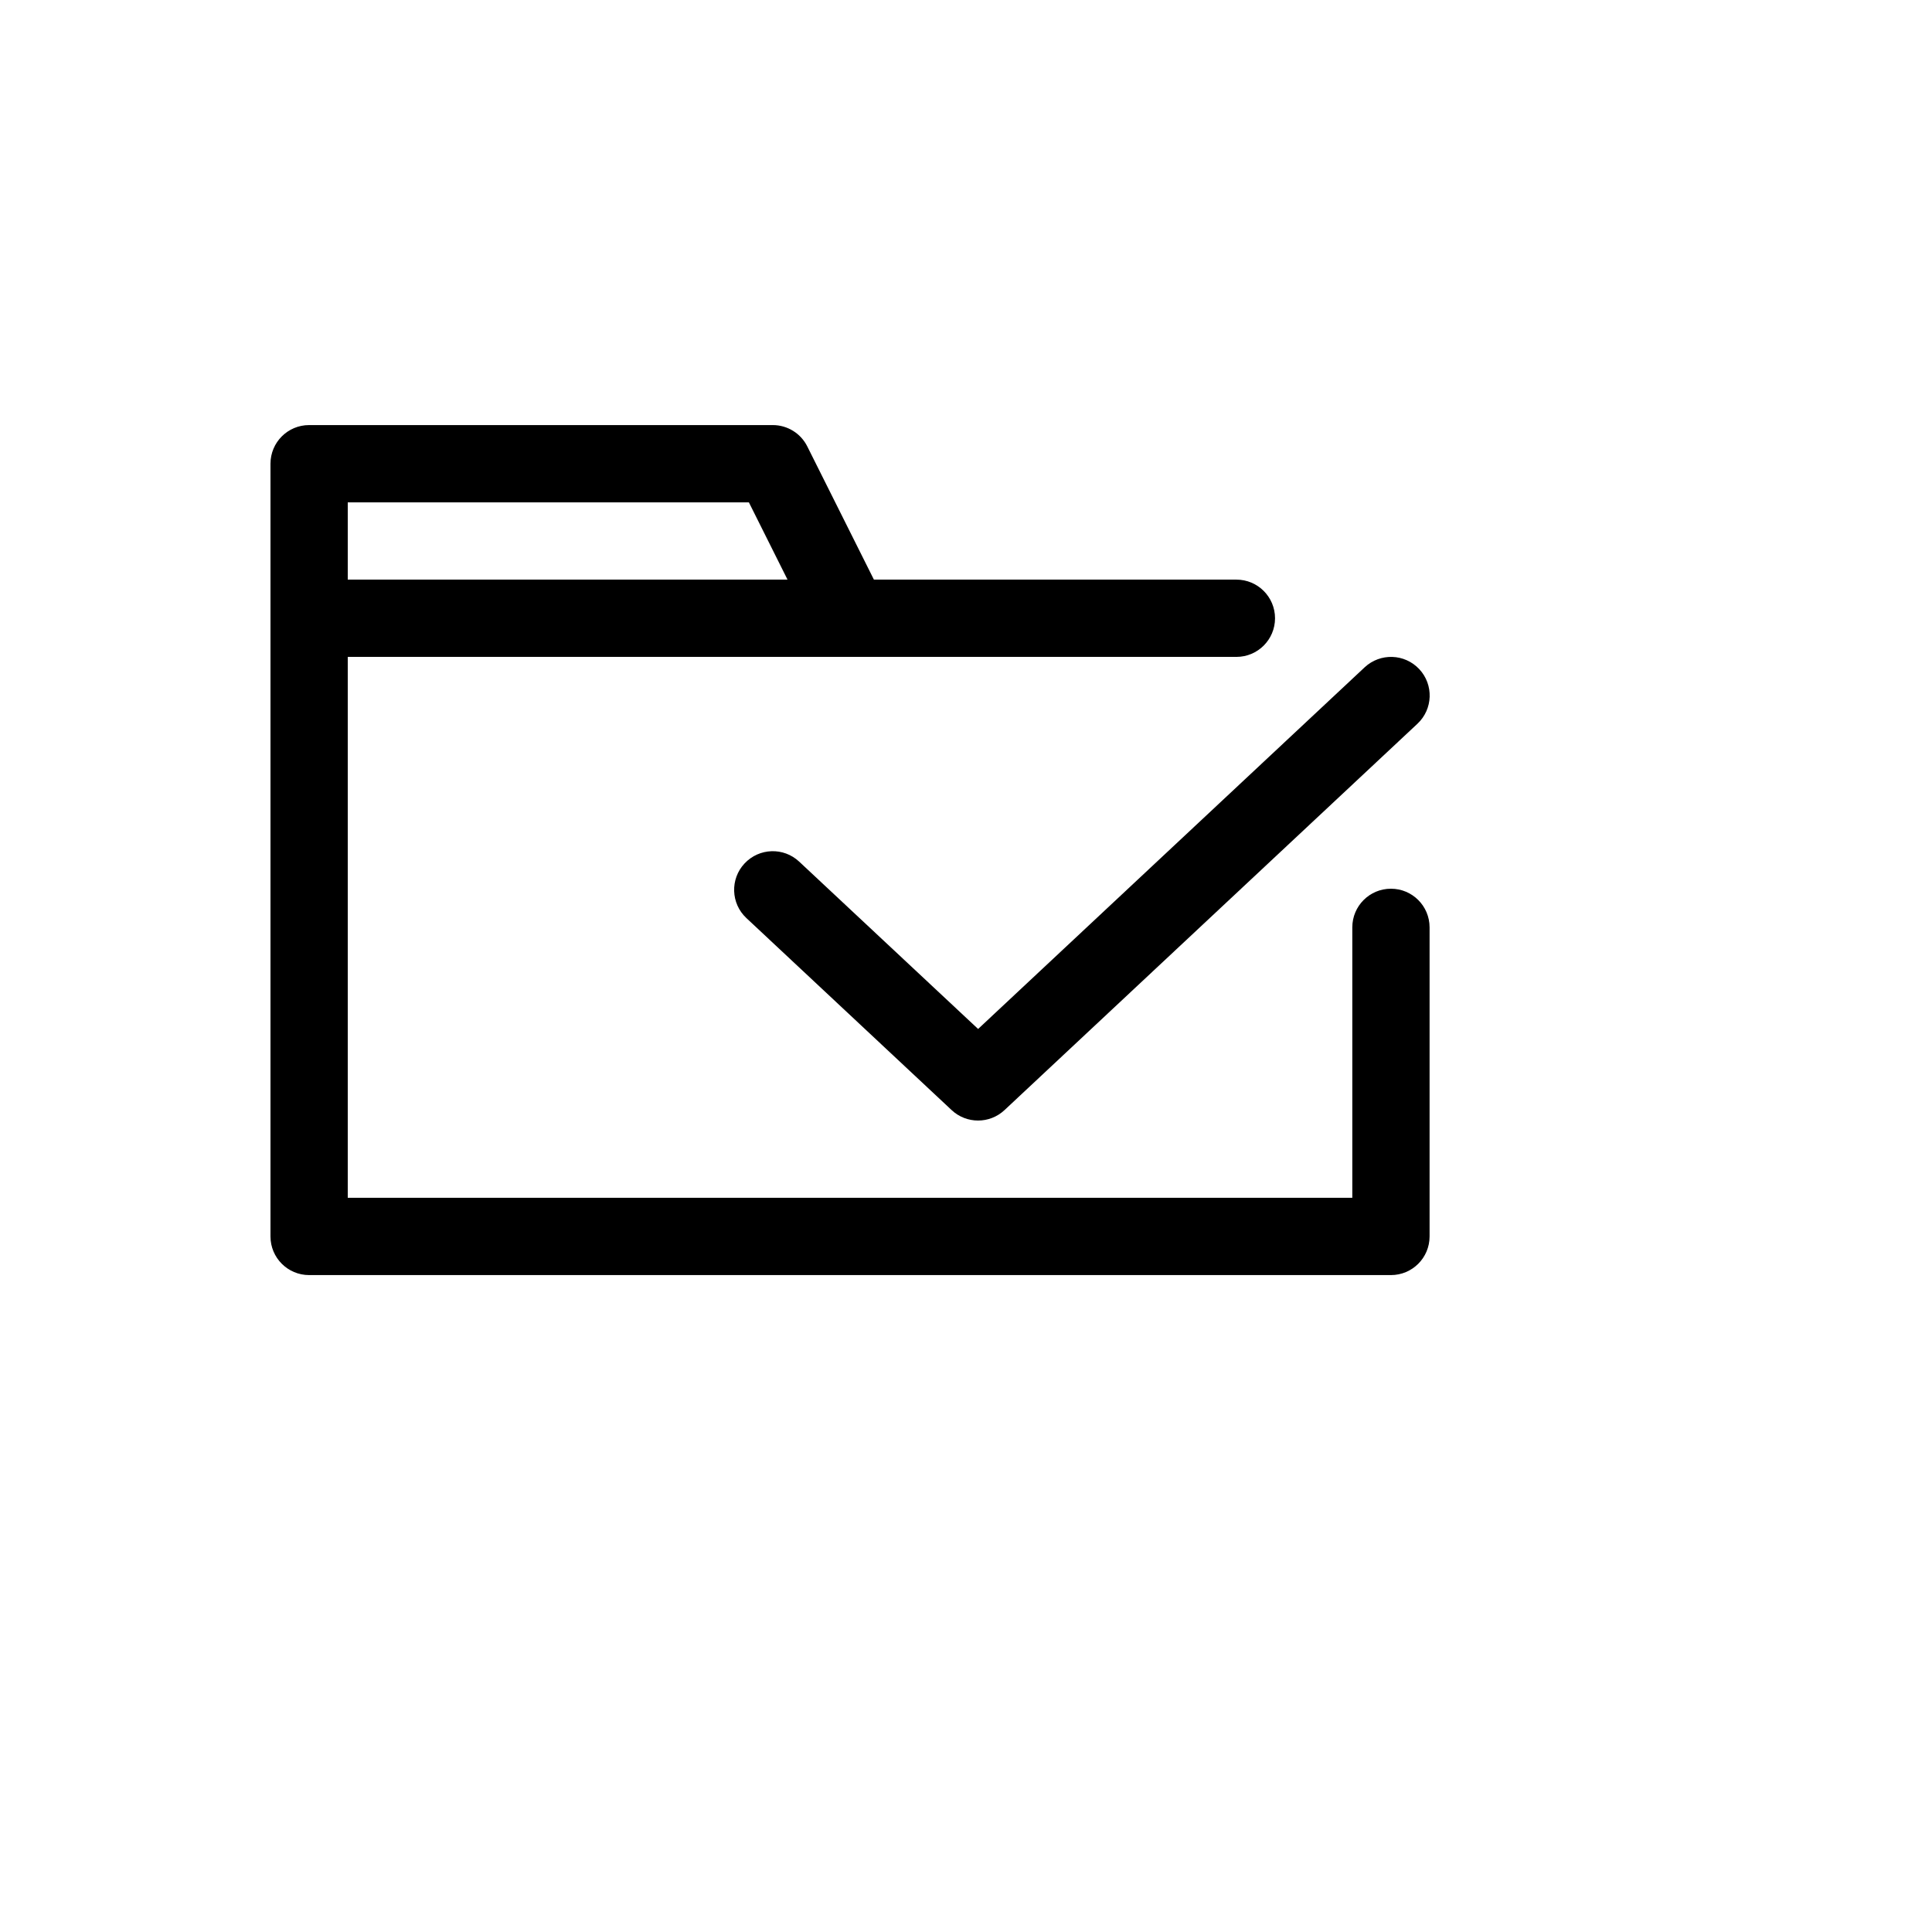
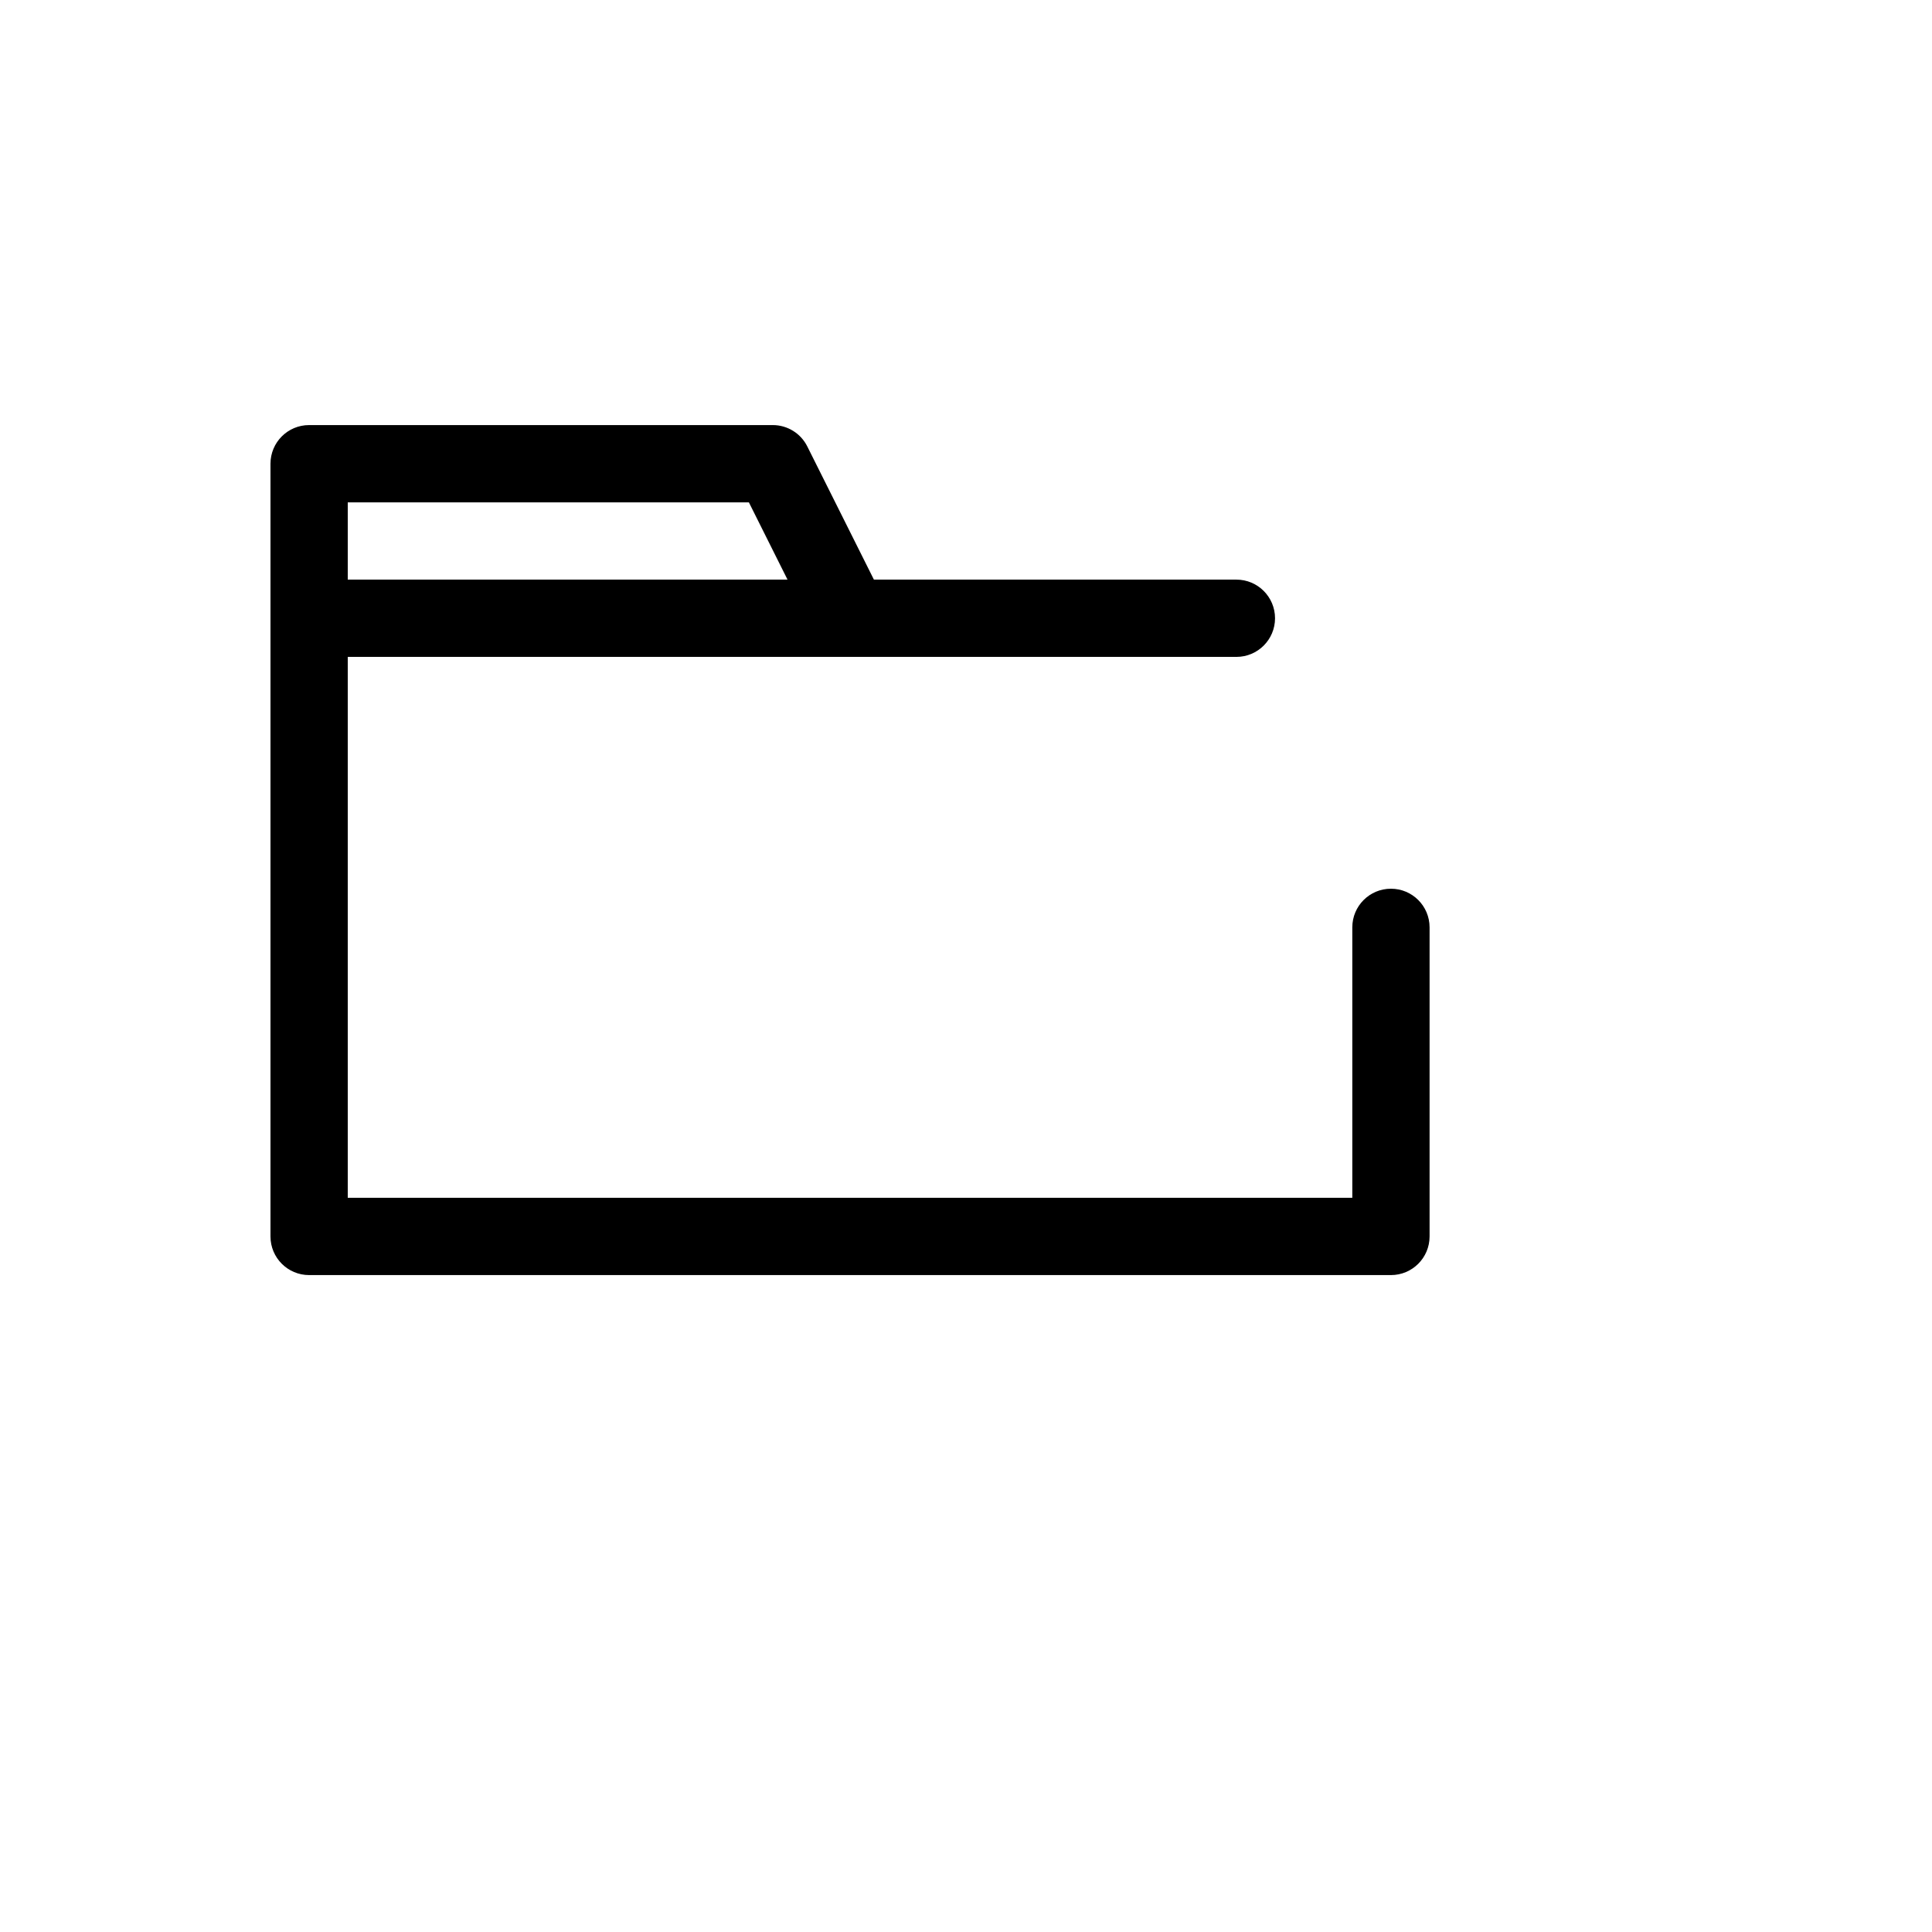
<svg xmlns="http://www.w3.org/2000/svg" version="1.1" width="100%" height="100%" id="svgWorkerArea" viewBox="-25 -25 625 625" style="background: white;">
  <defs id="defsdoc">
    <pattern id="patternBool" x="0" y="0" width="10" height="10" patternUnits="userSpaceOnUse" patternTransform="rotate(35)">
      <circle cx="5" cy="5" r="4" style="stroke: none;fill: #ff000070;" />
    </pattern>
  </defs>
  <g id="fileImp-142518175" class="cosito">
    <path id="pathImp-558968195" class="grouped" d="M424.969 262.499C418.057 262.499 412.47 268.098 412.47 274.998 412.47 274.998 412.47 362.49 412.47 362.49 412.47 362.49 87.498 362.49 87.498 362.49 87.498 362.49 87.498 187.505 87.498 187.505 87.498 187.505 249.984 187.505 249.984 187.505 249.984 187.505 250.234 187.505 250.234 187.505 250.234 187.505 319.741 187.505 319.741 187.505 319.741 187.505 374.973 187.505 374.973 187.505 381.885 187.505 387.472 181.906 387.472 175.006 387.472 168.107 381.885 162.507 374.973 162.507 374.973 162.507 319.728 162.507 319.728 162.507 319.728 162.507 257.708 162.507 257.708 162.507 257.708 162.507 236.16 119.424 236.16 119.424 234.048 115.186 229.723 112.512 224.986 112.512 224.986 112.512 74.999 112.512 74.999 112.512 68.087 112.512 62.5 118.111 62.5 125.011 62.5 125.011 62.5 175.006 62.5 175.006 62.5 175.006 62.5 374.989 62.5 374.989 62.5 381.889 68.087 387.488 74.999 387.488 74.999 387.488 424.969 387.488 424.969 387.488 431.881 387.488 437.468 381.889 437.468 374.989 437.468 374.989 437.468 274.998 437.468 274.998 437.468 268.098 431.881 262.499 424.969 262.499 424.969 262.499 424.969 262.499 424.969 262.499M87.498 137.51C87.498 137.51 217.262 137.51 217.262 137.51 217.262 137.51 229.761 162.507 229.761 162.507 229.761 162.507 87.498 162.507 87.498 162.507 87.498 162.507 87.498 137.51 87.498 137.51 87.498 137.51 87.498 137.51 87.498 137.51" />
-     <path id="pathImp-17243732" class="grouped" d="M233.536 253.737C228.486 249.012 220.599 249.275 215.862 254.325 211.15 259.362 211.412 267.274 216.449 271.986 216.449 271.986 282.856 334.118 282.856 334.118 285.256 336.368 288.331 337.493 291.406 337.493 294.48 337.493 297.543 336.368 299.955 334.118 299.955 334.118 433.543 209.128 433.543 209.129 438.58 204.416 438.843 196.505 434.131 191.468 429.406 186.418 421.507 186.168 416.457 190.88 416.457 190.88 291.418 307.87 291.418 307.87 291.418 307.87 233.536 253.737 233.536 253.737 233.536 253.737 233.536 253.737 233.536 253.737" />
  </g>
</svg>